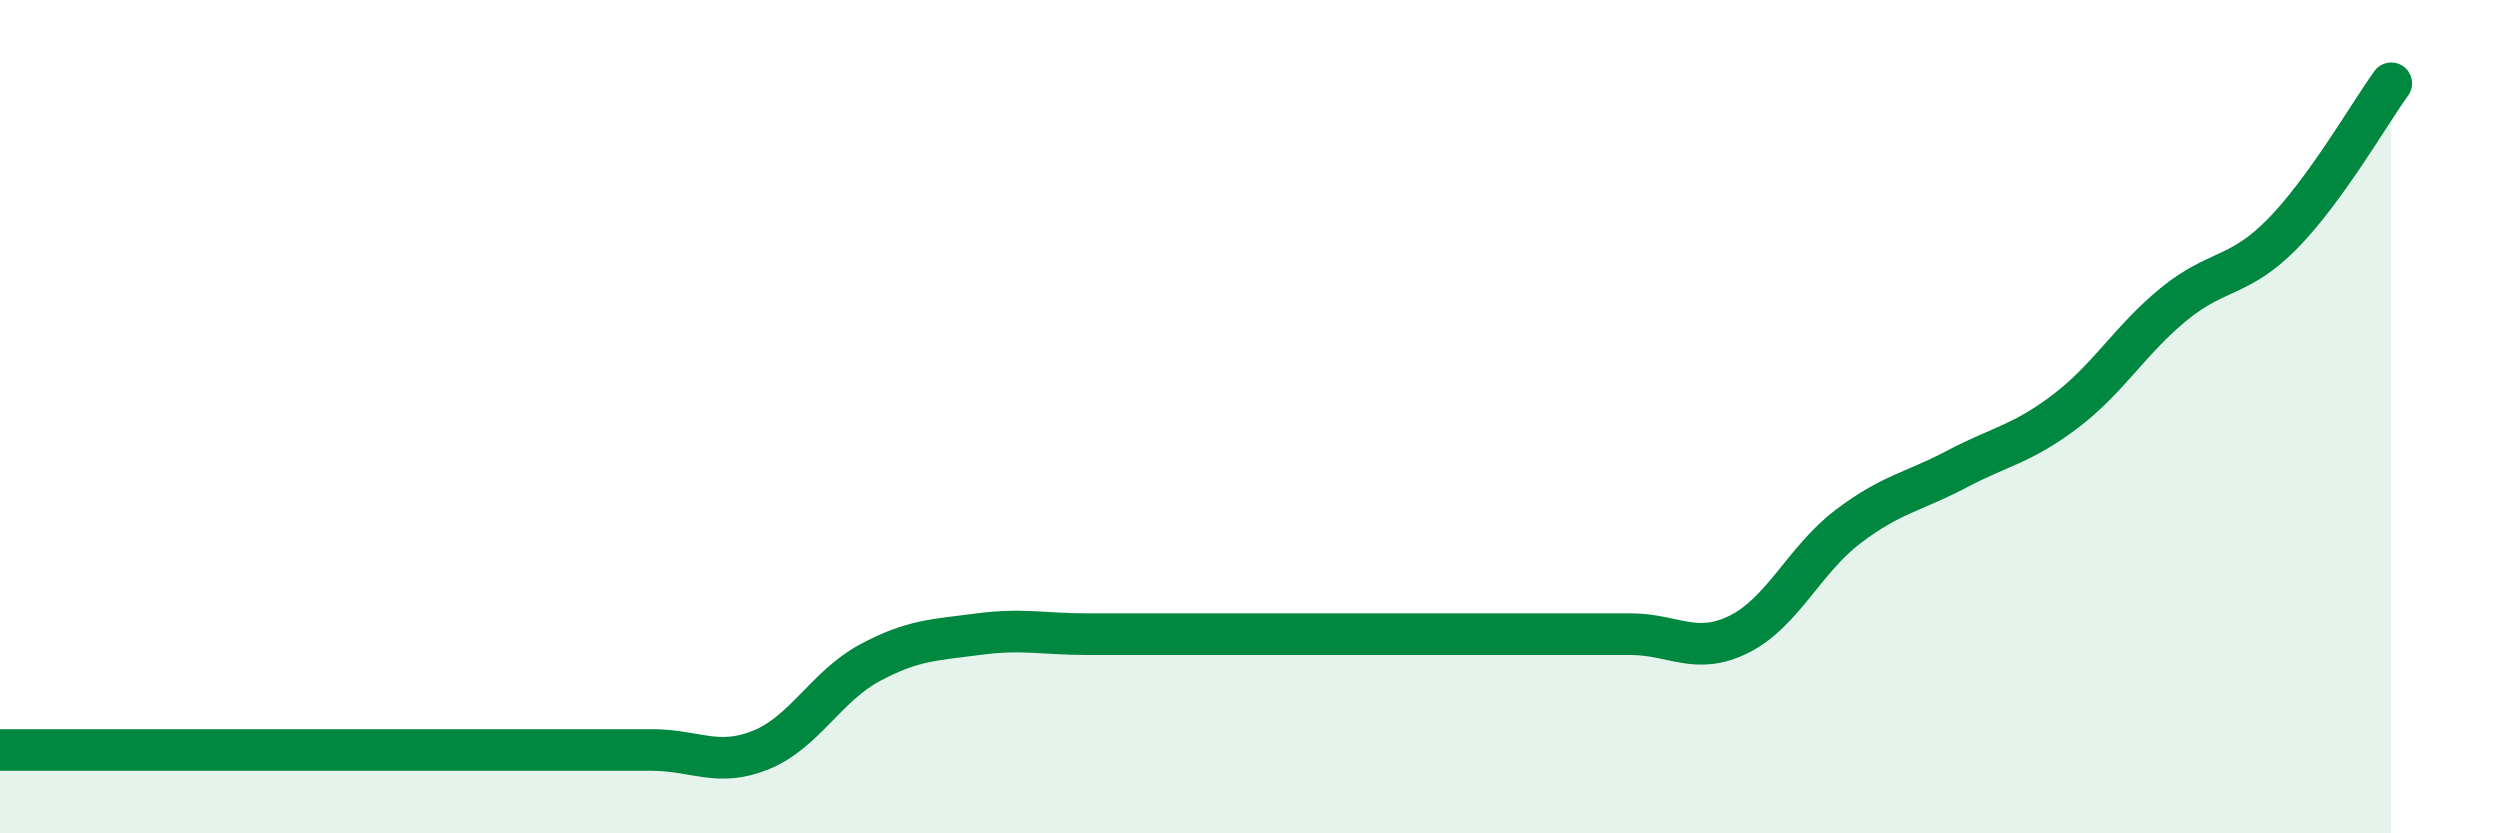
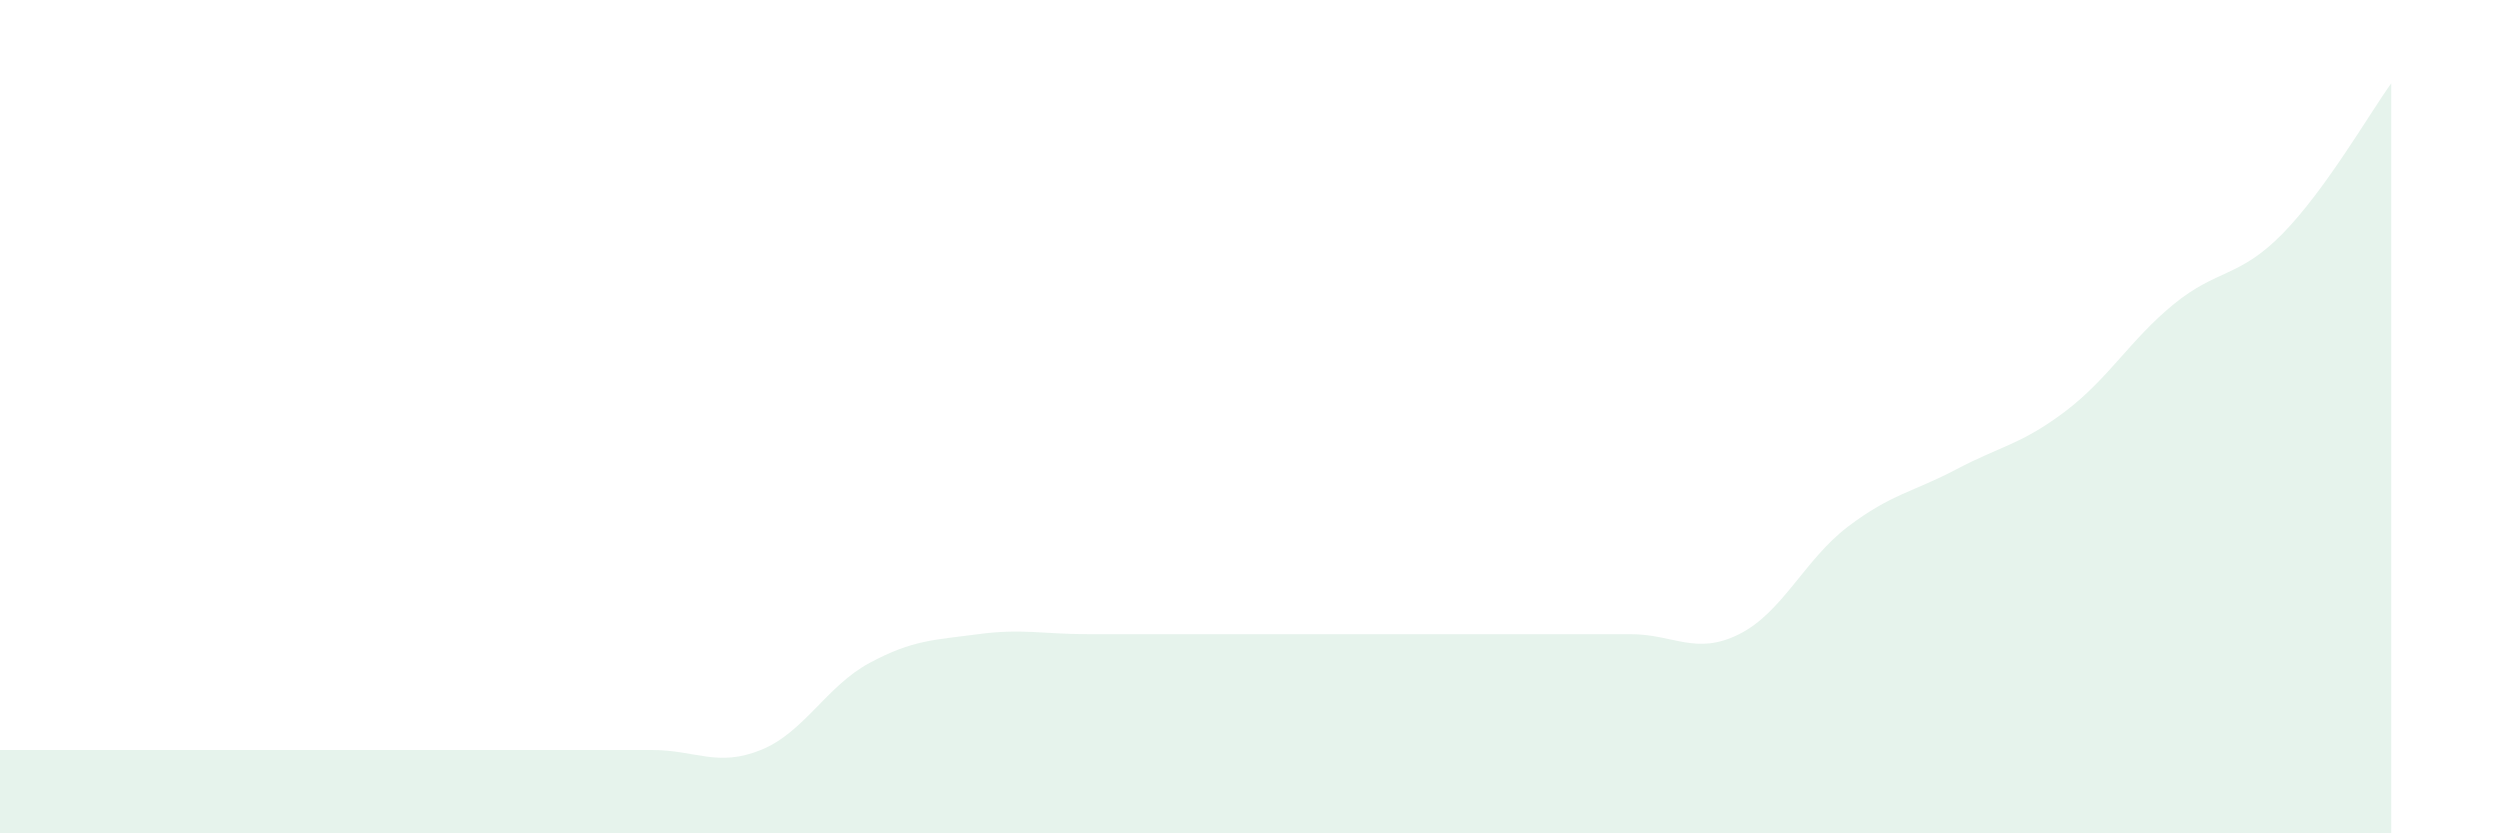
<svg xmlns="http://www.w3.org/2000/svg" width="60" height="20" viewBox="0 0 60 20">
  <path d="M 0,18 C 0.52,18 1.57,18 2.61,18 C 3.65,18 4.18,18 5.22,18 C 6.26,18 6.79,18 7.83,18 C 8.87,18 9.39,18 10.43,18 C 11.47,18 12,18 13.04,18 C 14.08,18 14.61,18 15.65,18 C 16.69,18 17.22,18.42 18.26,18 C 19.3,17.58 19.83,16.47 20.87,15.91 C 21.91,15.35 22.44,15.36 23.48,15.22 C 24.52,15.08 25.05,15.22 26.09,15.22 C 27.13,15.22 27.66,15.22 28.7,15.22 C 29.74,15.22 30.26,15.22 31.3,15.22 C 32.34,15.22 32.87,15.22 33.91,15.22 C 34.95,15.22 35.48,15.22 36.52,15.22 C 37.56,15.22 38.09,15.22 39.13,15.22 C 40.17,15.22 40.7,15.74 41.74,15.22 C 42.78,14.7 43.31,13.43 44.35,12.64 C 45.39,11.85 45.92,11.81 46.96,11.26 C 48,10.71 48.53,10.66 49.57,9.87 C 50.61,9.08 51.13,8.15 52.17,7.3 C 53.21,6.45 53.74,6.67 54.78,5.61 C 55.82,4.55 56.87,2.72 57.39,2L57.39 20L0 20Z" fill="#008740" opacity="0.1" stroke-linecap="round" stroke-linejoin="round" />
-   <path d="M 0,18 C 0.52,18 1.57,18 2.61,18 C 3.65,18 4.18,18 5.22,18 C 6.26,18 6.79,18 7.83,18 C 8.87,18 9.39,18 10.43,18 C 11.47,18 12,18 13.04,18 C 14.08,18 14.61,18 15.65,18 C 16.69,18 17.22,18.42 18.26,18 C 19.3,17.58 19.83,16.47 20.87,15.91 C 21.91,15.35 22.44,15.36 23.48,15.22 C 24.52,15.08 25.05,15.22 26.09,15.22 C 27.13,15.22 27.66,15.22 28.7,15.22 C 29.74,15.22 30.26,15.22 31.3,15.22 C 32.34,15.22 32.87,15.22 33.91,15.22 C 34.95,15.22 35.48,15.22 36.52,15.22 C 37.56,15.22 38.09,15.22 39.13,15.22 C 40.17,15.22 40.7,15.74 41.74,15.22 C 42.78,14.7 43.31,13.43 44.35,12.64 C 45.39,11.85 45.92,11.81 46.96,11.26 C 48,10.71 48.53,10.66 49.57,9.87 C 50.61,9.08 51.13,8.15 52.17,7.3 C 53.21,6.45 53.74,6.67 54.78,5.61 C 55.82,4.55 56.87,2.72 57.39,2" stroke="#008740" stroke-width="1" fill="none" stroke-linecap="round" stroke-linejoin="round" />
</svg>